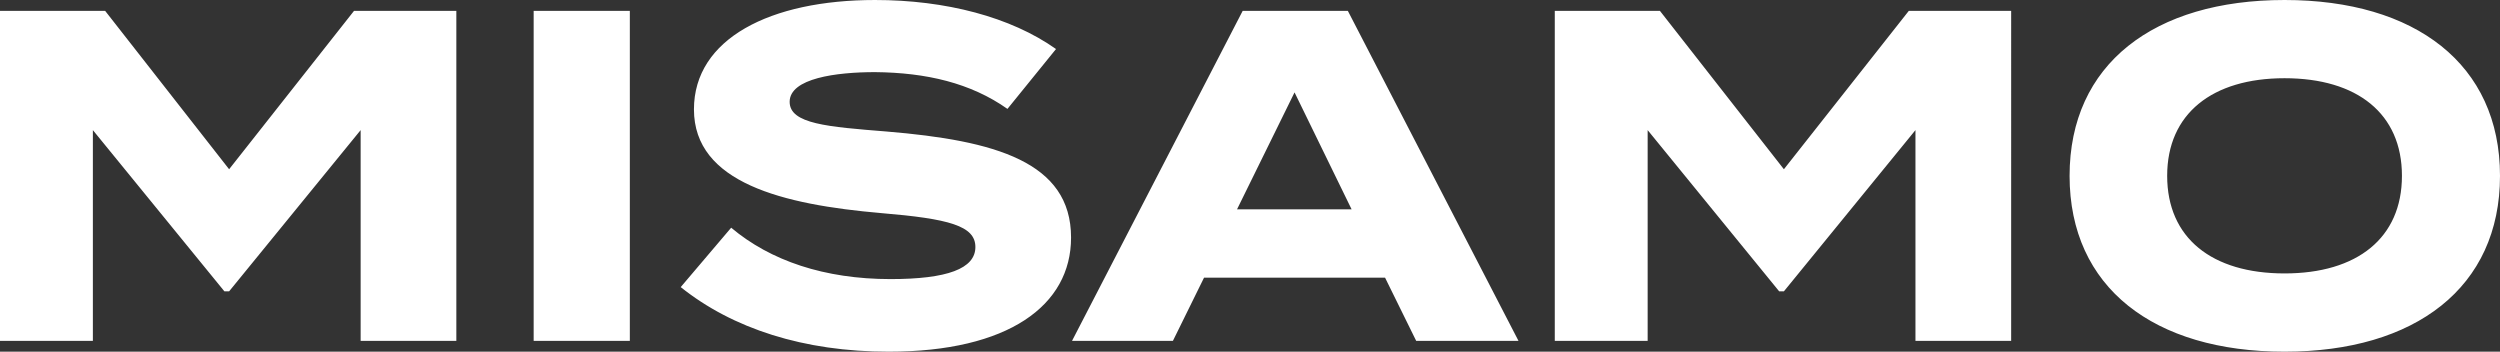
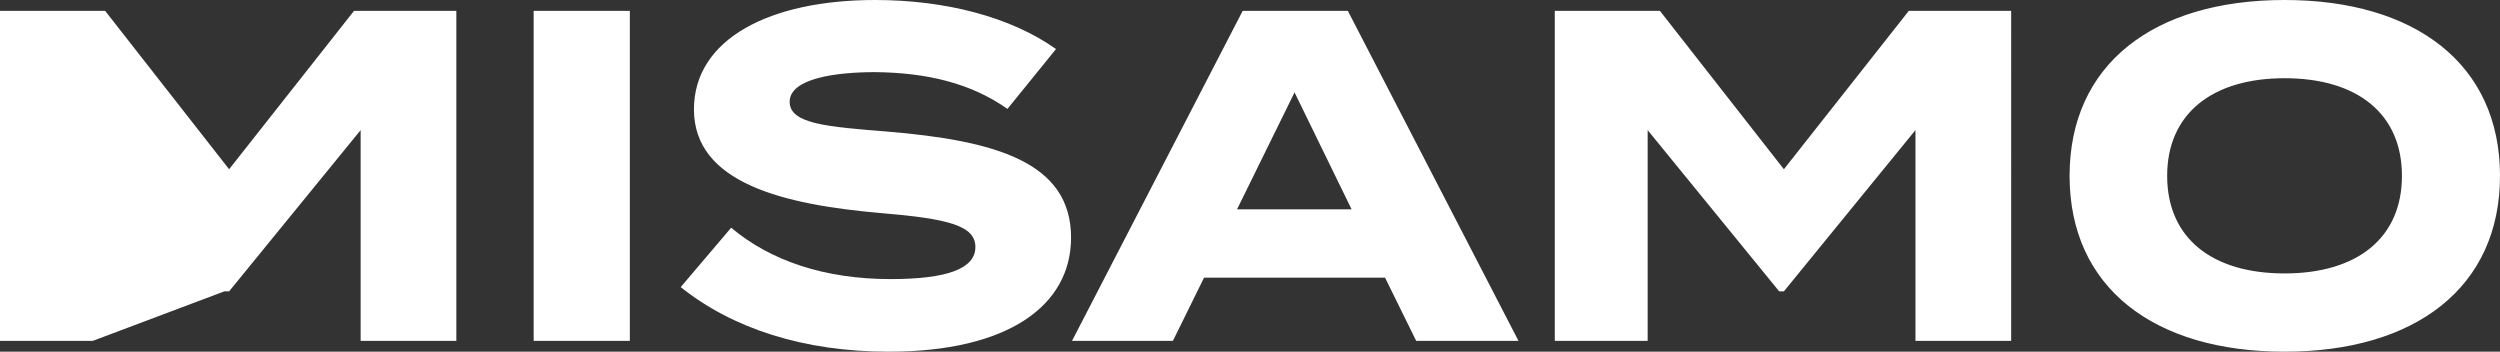
<svg xmlns="http://www.w3.org/2000/svg" width="376.513" height="52.966" viewBox="0 0 376.513 52.966">
  <rect x="0" y="0" width="376.513" height="52.966" fill="#333333" stroke="none" />
-   <path id="パス_51" data-name="パス 51" d="M59.143-49.7,40.328-25.844,21.655-49.7H5.822V0H19.809V-31.737L39.618-7.455h.71L60.137-31.737V0H74.55V-49.7ZM100.678,0V-49.7H86.194V0Zm38.695-31.524c-8.875-.71-14.626-1.136-14.626-4.473,0-3.55,7.029-4.473,12.851-4.473,7.739.071,14.413,1.633,19.951,5.538l7.313-9.017c-6.816-4.828-16.614-7.384-27.264-7.384-15.762,0-27.264,5.822-27.264,16.472,0,11.076,13.419,14.342,28.187,15.62,10.224.852,14.2,1.917,14.2,5.112,0,3.266-4.26,4.828-12.78,4.828-9.94,0-18.1-2.769-24-7.739l-7.6,8.946c7.81,6.248,18.531,9.727,31.311,9.727,18.034,0,27.477-6.958,27.477-17.182C167.134-26.98,155.632-30.175,139.373-31.524ZM219.106,0h15.407l-25.7-49.7H192.978L167.276,0H182.47l4.686-9.514H214.42Zm-26.98-19.809,8.662-17.608,8.591,17.608ZM293.3-49.7,274.486-25.844,255.813-49.7H239.98V0h13.987V-31.737L273.776-7.455h.71L294.3-31.737V0h14.413V-49.7ZM349.888,1.633c19.667,0,32.447-9.656,32.447-26.483s-12.78-26.483-32.447-26.483-32.376,9.656-32.376,26.483S330.221,1.633,349.888,1.633Zm0-11.786c-10.934,0-17.679-5.325-17.679-14.7s6.816-14.7,17.679-14.7c10.934,0,17.679,5.325,17.679,14.7S360.822-10.153,349.888-10.153Z" transform="translate(-5.822 51.333)" fill="#fff" />
+   <path id="パス_51" data-name="パス 51" d="M59.143-49.7,40.328-25.844,21.655-49.7H5.822V0H19.809L39.618-7.455h.71L60.137-31.737V0H74.55V-49.7ZM100.678,0V-49.7H86.194V0Zm38.695-31.524c-8.875-.71-14.626-1.136-14.626-4.473,0-3.55,7.029-4.473,12.851-4.473,7.739.071,14.413,1.633,19.951,5.538l7.313-9.017c-6.816-4.828-16.614-7.384-27.264-7.384-15.762,0-27.264,5.822-27.264,16.472,0,11.076,13.419,14.342,28.187,15.62,10.224.852,14.2,1.917,14.2,5.112,0,3.266-4.26,4.828-12.78,4.828-9.94,0-18.1-2.769-24-7.739l-7.6,8.946c7.81,6.248,18.531,9.727,31.311,9.727,18.034,0,27.477-6.958,27.477-17.182C167.134-26.98,155.632-30.175,139.373-31.524ZM219.106,0h15.407l-25.7-49.7H192.978L167.276,0H182.47l4.686-9.514H214.42Zm-26.98-19.809,8.662-17.608,8.591,17.608ZM293.3-49.7,274.486-25.844,255.813-49.7H239.98V0h13.987V-31.737L273.776-7.455h.71L294.3-31.737V0h14.413V-49.7ZM349.888,1.633c19.667,0,32.447-9.656,32.447-26.483s-12.78-26.483-32.447-26.483-32.376,9.656-32.376,26.483S330.221,1.633,349.888,1.633Zm0-11.786c-10.934,0-17.679-5.325-17.679-14.7s6.816-14.7,17.679-14.7c10.934,0,17.679,5.325,17.679,14.7S360.822-10.153,349.888-10.153Z" transform="translate(-5.822 51.333)" fill="#fff" />
</svg>